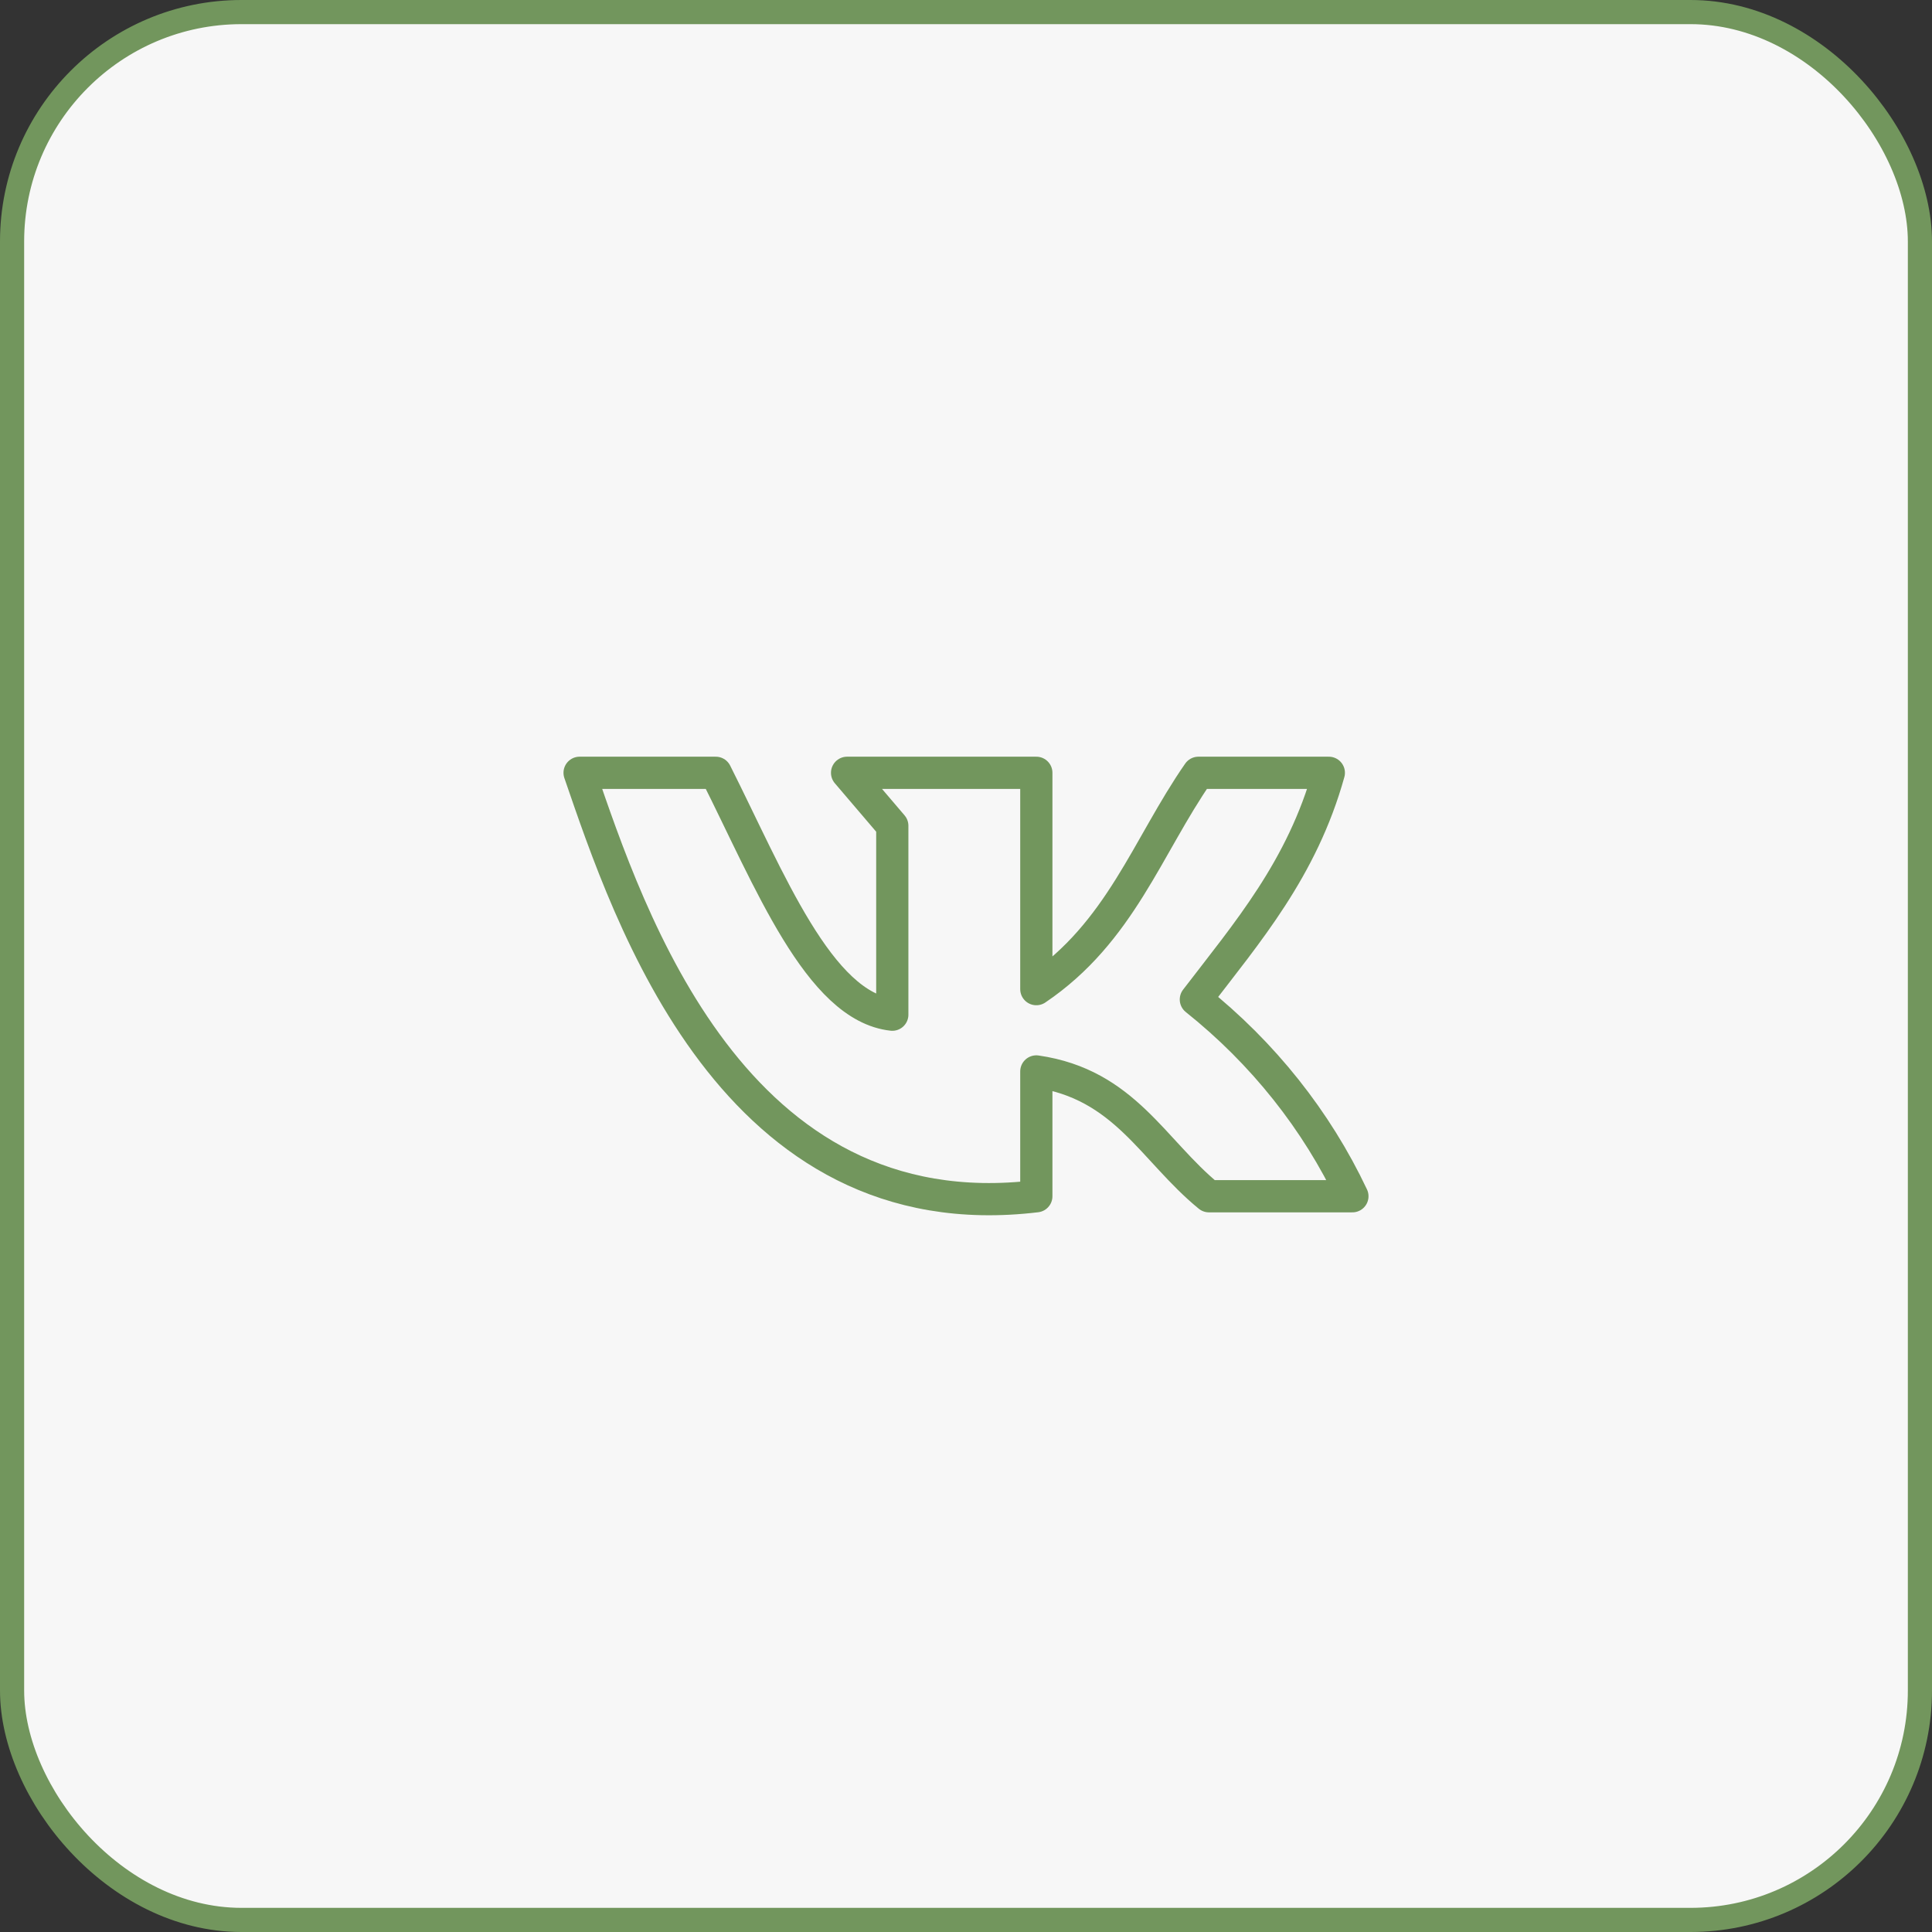
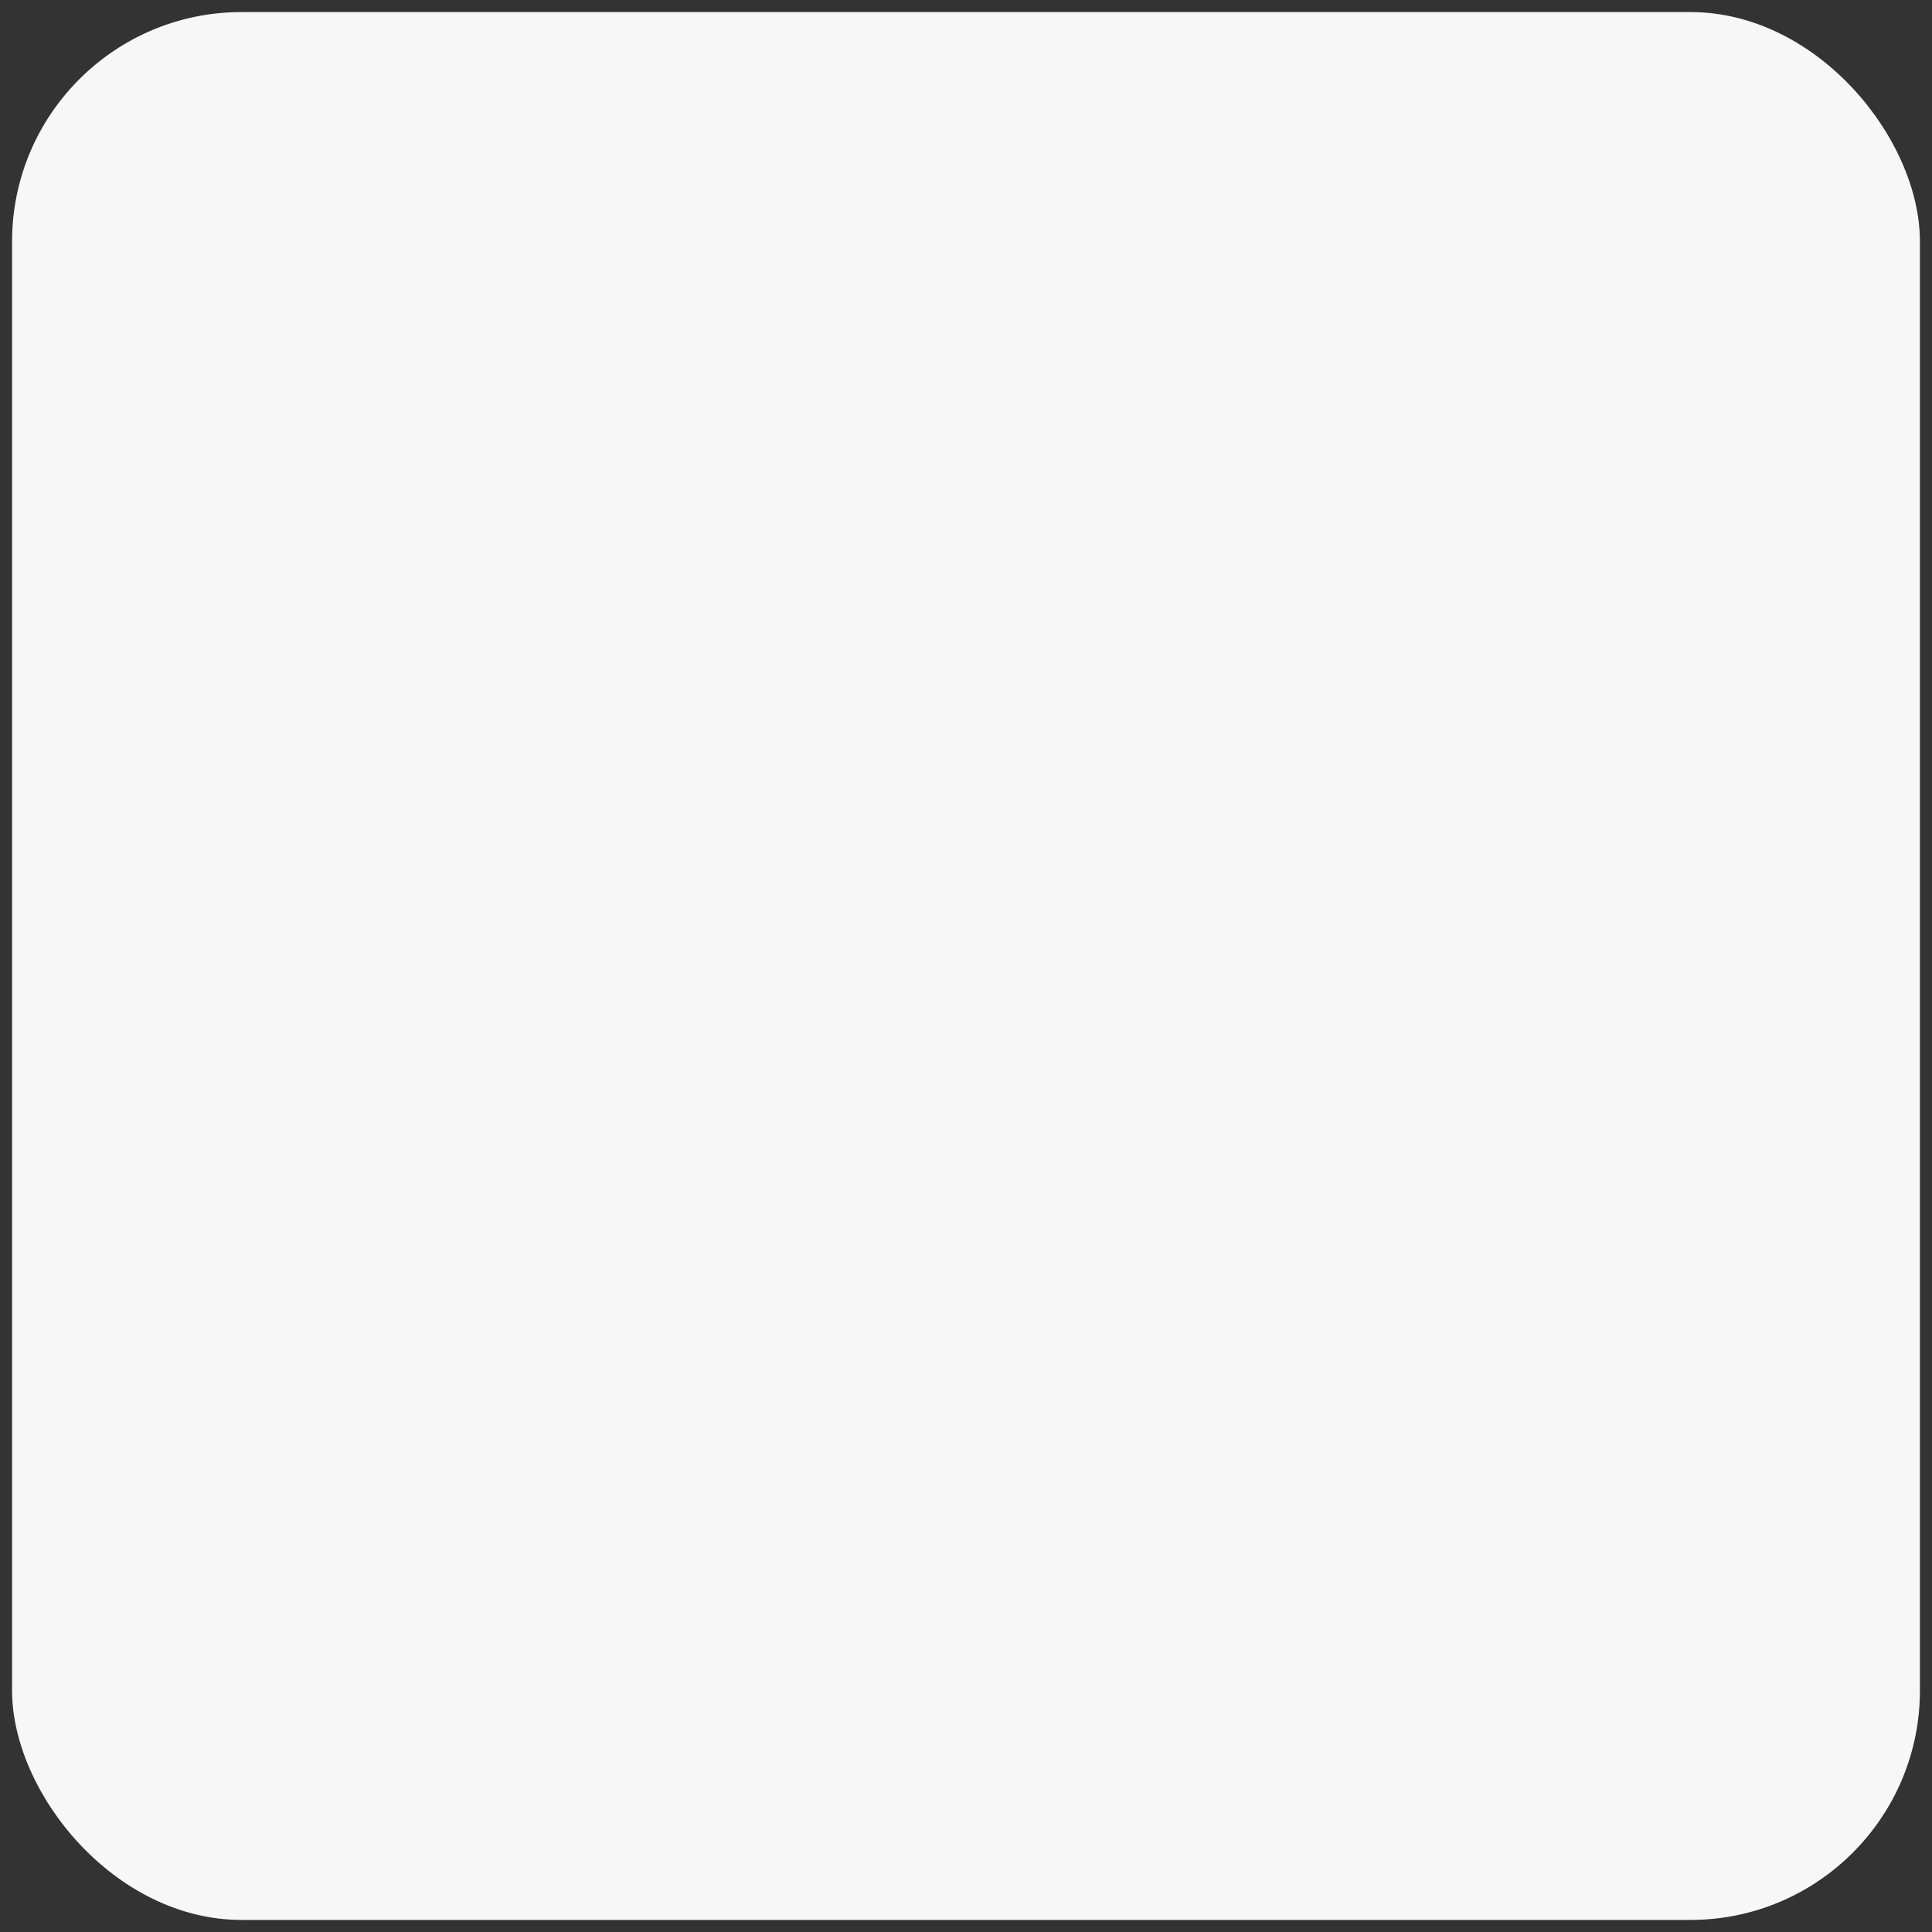
<svg xmlns="http://www.w3.org/2000/svg" width="40" height="40" viewBox="0 0 40 40" fill="none">
  <rect x="0" y="0" width="40" height="40" fill="#333333" stroke="none" />
  <rect x="0.25" y="0.25" width="39.5" height="39.5" rx="4.75" fill="#F7F7F7" />
-   <rect x="0.25" y="0.25" width="39.5" height="39.5" rx="4.75" stroke="#72965D" stroke-width="0.5" />
-   <path d="M21.456 24.767V22.183C23.286 22.448 23.865 23.814 25.03 24.767H28C27.257 23.195 26.149 21.802 24.759 20.693C25.826 19.3 26.958 17.988 27.512 16H24.812C23.754 17.522 23.196 19.304 21.456 20.479V16H17.538L18.474 17.097V21.008C16.956 20.841 15.93 18.206 14.819 16H12C13.026 18.981 15.184 25.522 21.456 24.767Z" stroke="#72965D" stroke-width="0.667" stroke-linecap="round" stroke-linejoin="round" />
</svg>